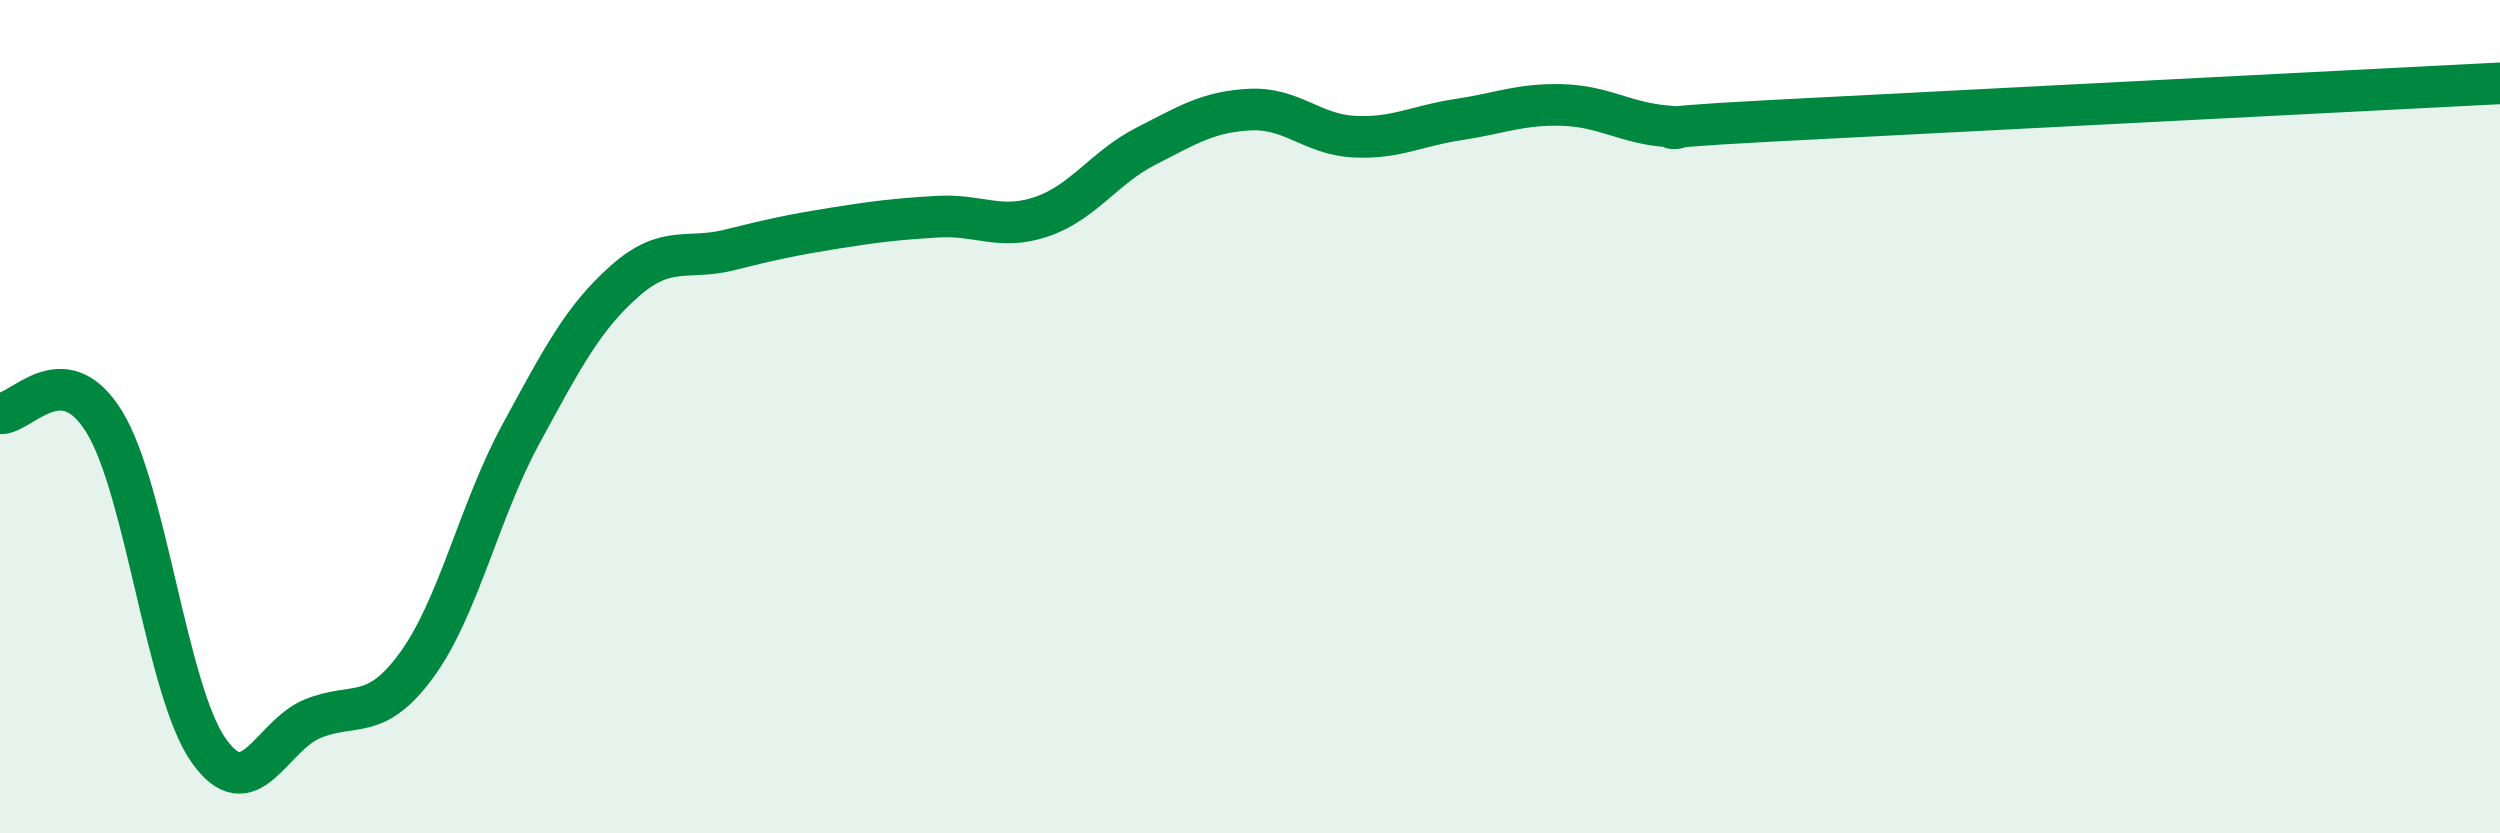
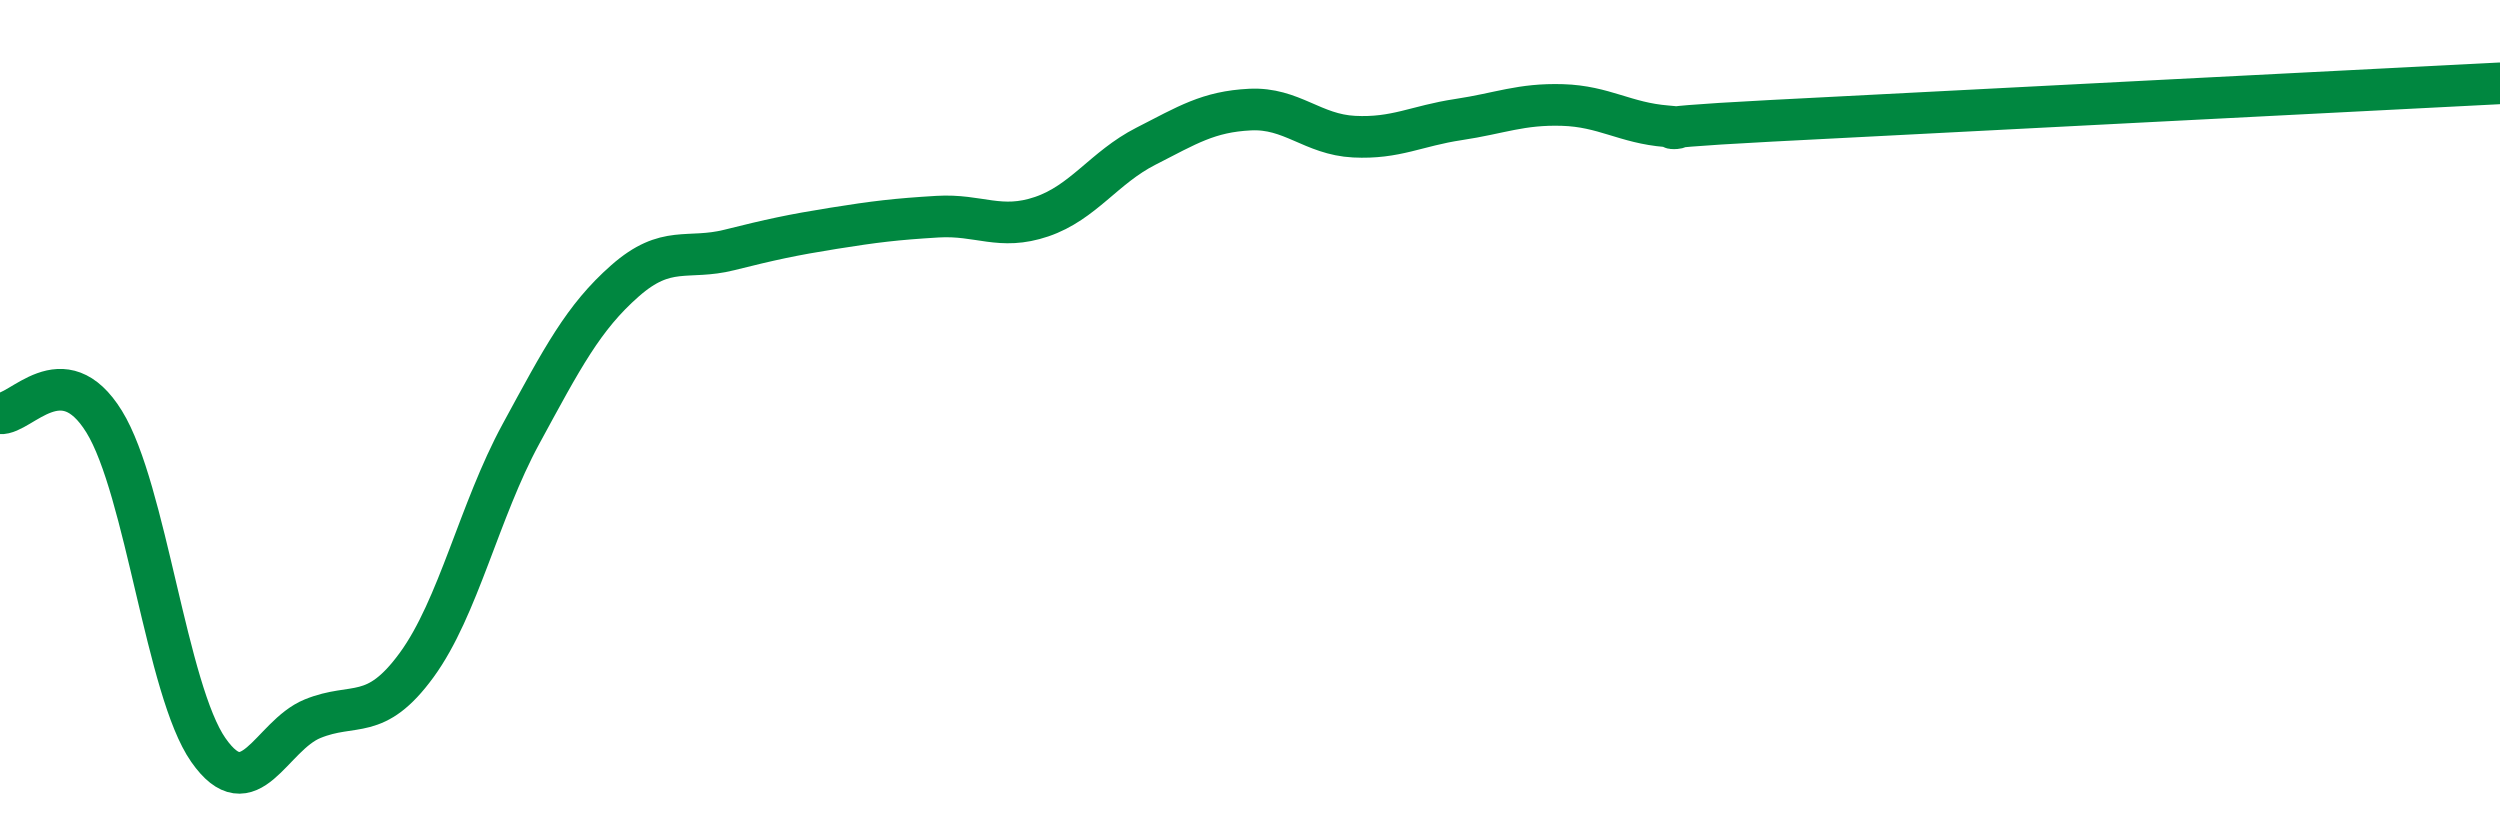
<svg xmlns="http://www.w3.org/2000/svg" width="60" height="20" viewBox="0 0 60 20">
-   <path d="M 0,9.92 C 0.5,9.96 1.5,8.5 2.5,10.12 C 3.5,11.74 4,16.57 5,18 C 6,19.43 6.5,17.66 7.5,17.25 C 8.5,16.84 9,17.33 10,15.96 C 11,14.59 11.5,12.26 12.5,10.42 C 13.5,8.58 14,7.62 15,6.74 C 16,5.86 16.5,6.25 17.5,6 C 18.5,5.75 19,5.64 20,5.48 C 21,5.32 21.5,5.26 22.5,5.2 C 23.5,5.14 24,5.54 25,5.2 C 26,4.86 26.5,4.02 27.5,3.51 C 28.5,3 29,2.68 30,2.63 C 31,2.58 31.5,3.23 32.5,3.28 C 33.5,3.33 34,3.02 35,2.87 C 36,2.72 36.5,2.49 37.5,2.52 C 38.5,2.55 39,2.95 40,3.03 C 41,3.11 38.5,3.11 42.5,2.9 C 46.5,2.69 56.5,2.18 60,2L60 20L0 20Z" fill="#008740" opacity="0.1" stroke-linecap="round" stroke-linejoin="round" />
  <path d="M 0,9.92 C 0.5,9.96 1.5,8.5 2.5,10.12 C 3.5,11.74 4,16.57 5,18 C 6,19.43 6.5,17.66 7.5,17.25 C 8.5,16.84 9,17.33 10,15.96 C 11,14.59 11.5,12.26 12.5,10.42 C 13.5,8.58 14,7.62 15,6.74 C 16,5.86 16.5,6.25 17.5,6 C 18.5,5.75 19,5.64 20,5.48 C 21,5.32 21.5,5.26 22.5,5.2 C 23.5,5.14 24,5.54 25,5.2 C 26,4.86 26.5,4.02 27.5,3.51 C 28.5,3 29,2.68 30,2.63 C 31,2.58 31.5,3.23 32.5,3.28 C 33.5,3.33 34,3.02 35,2.87 C 36,2.72 36.5,2.49 37.5,2.52 C 38.5,2.55 39,2.95 40,3.03 C 41,3.11 38.5,3.11 42.5,2.9 C 46.5,2.69 56.5,2.18 60,2" stroke="#008740" stroke-width="1" fill="none" stroke-linecap="round" stroke-linejoin="round" />
</svg>